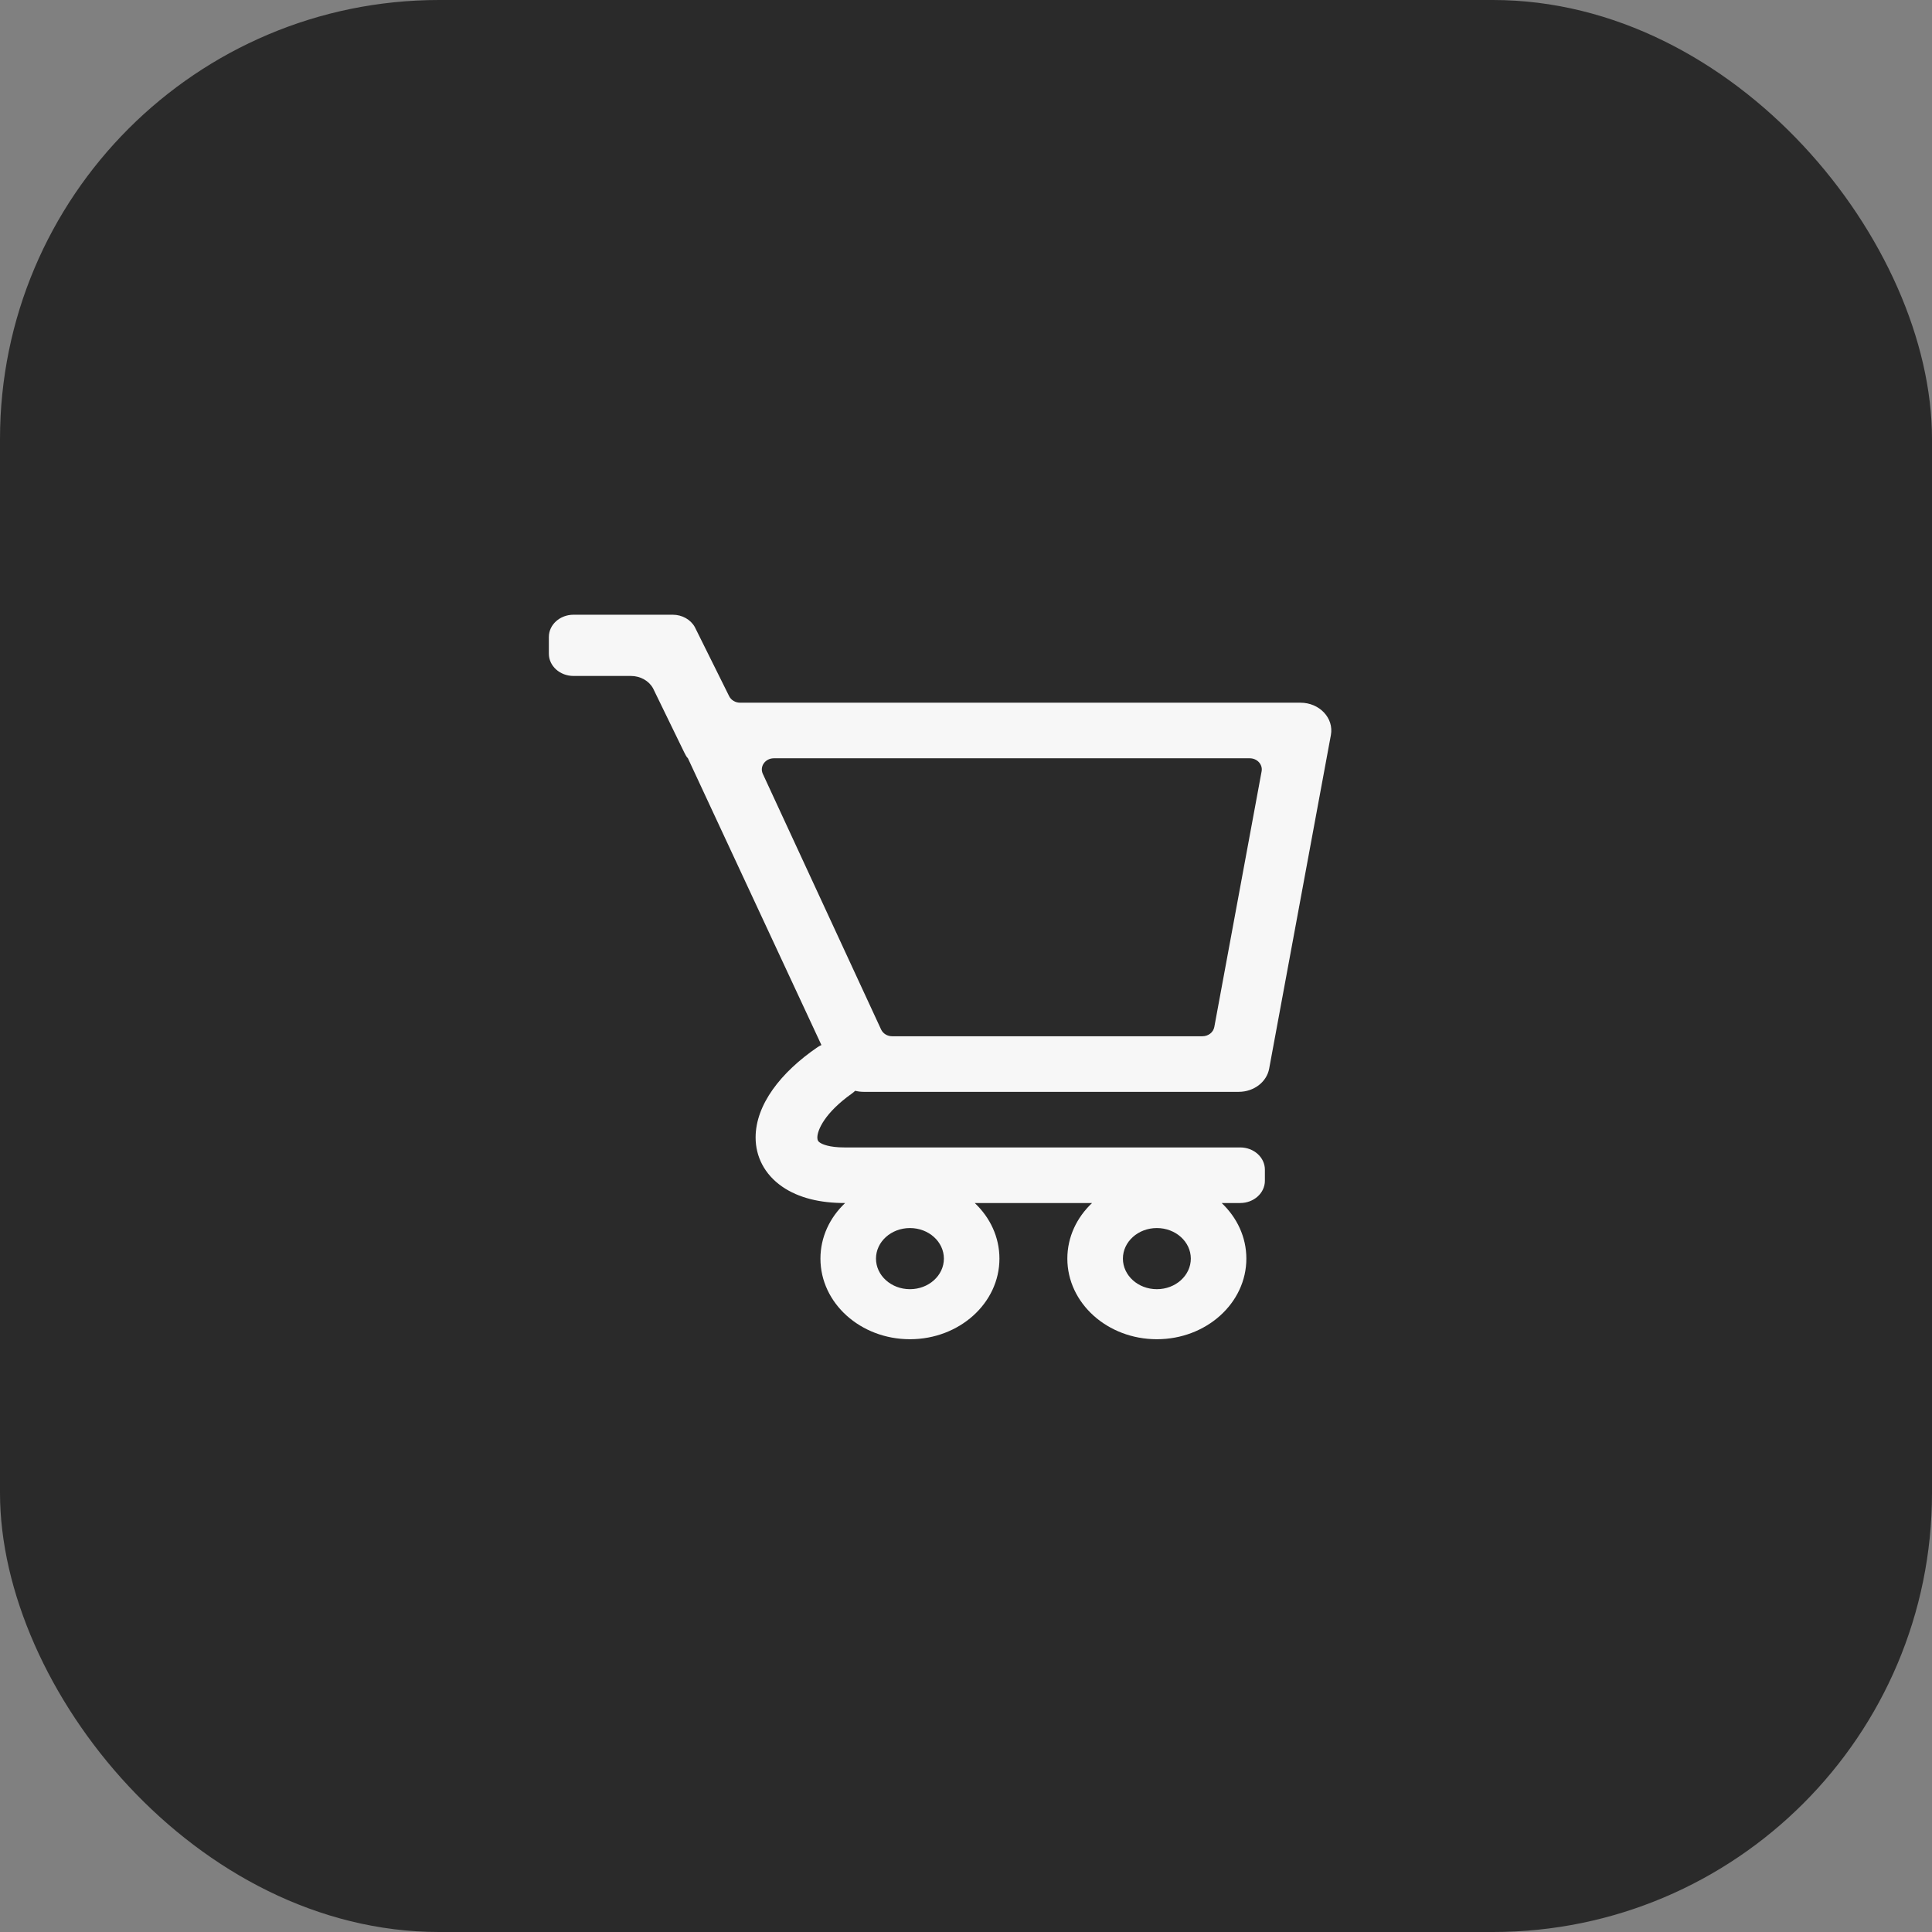
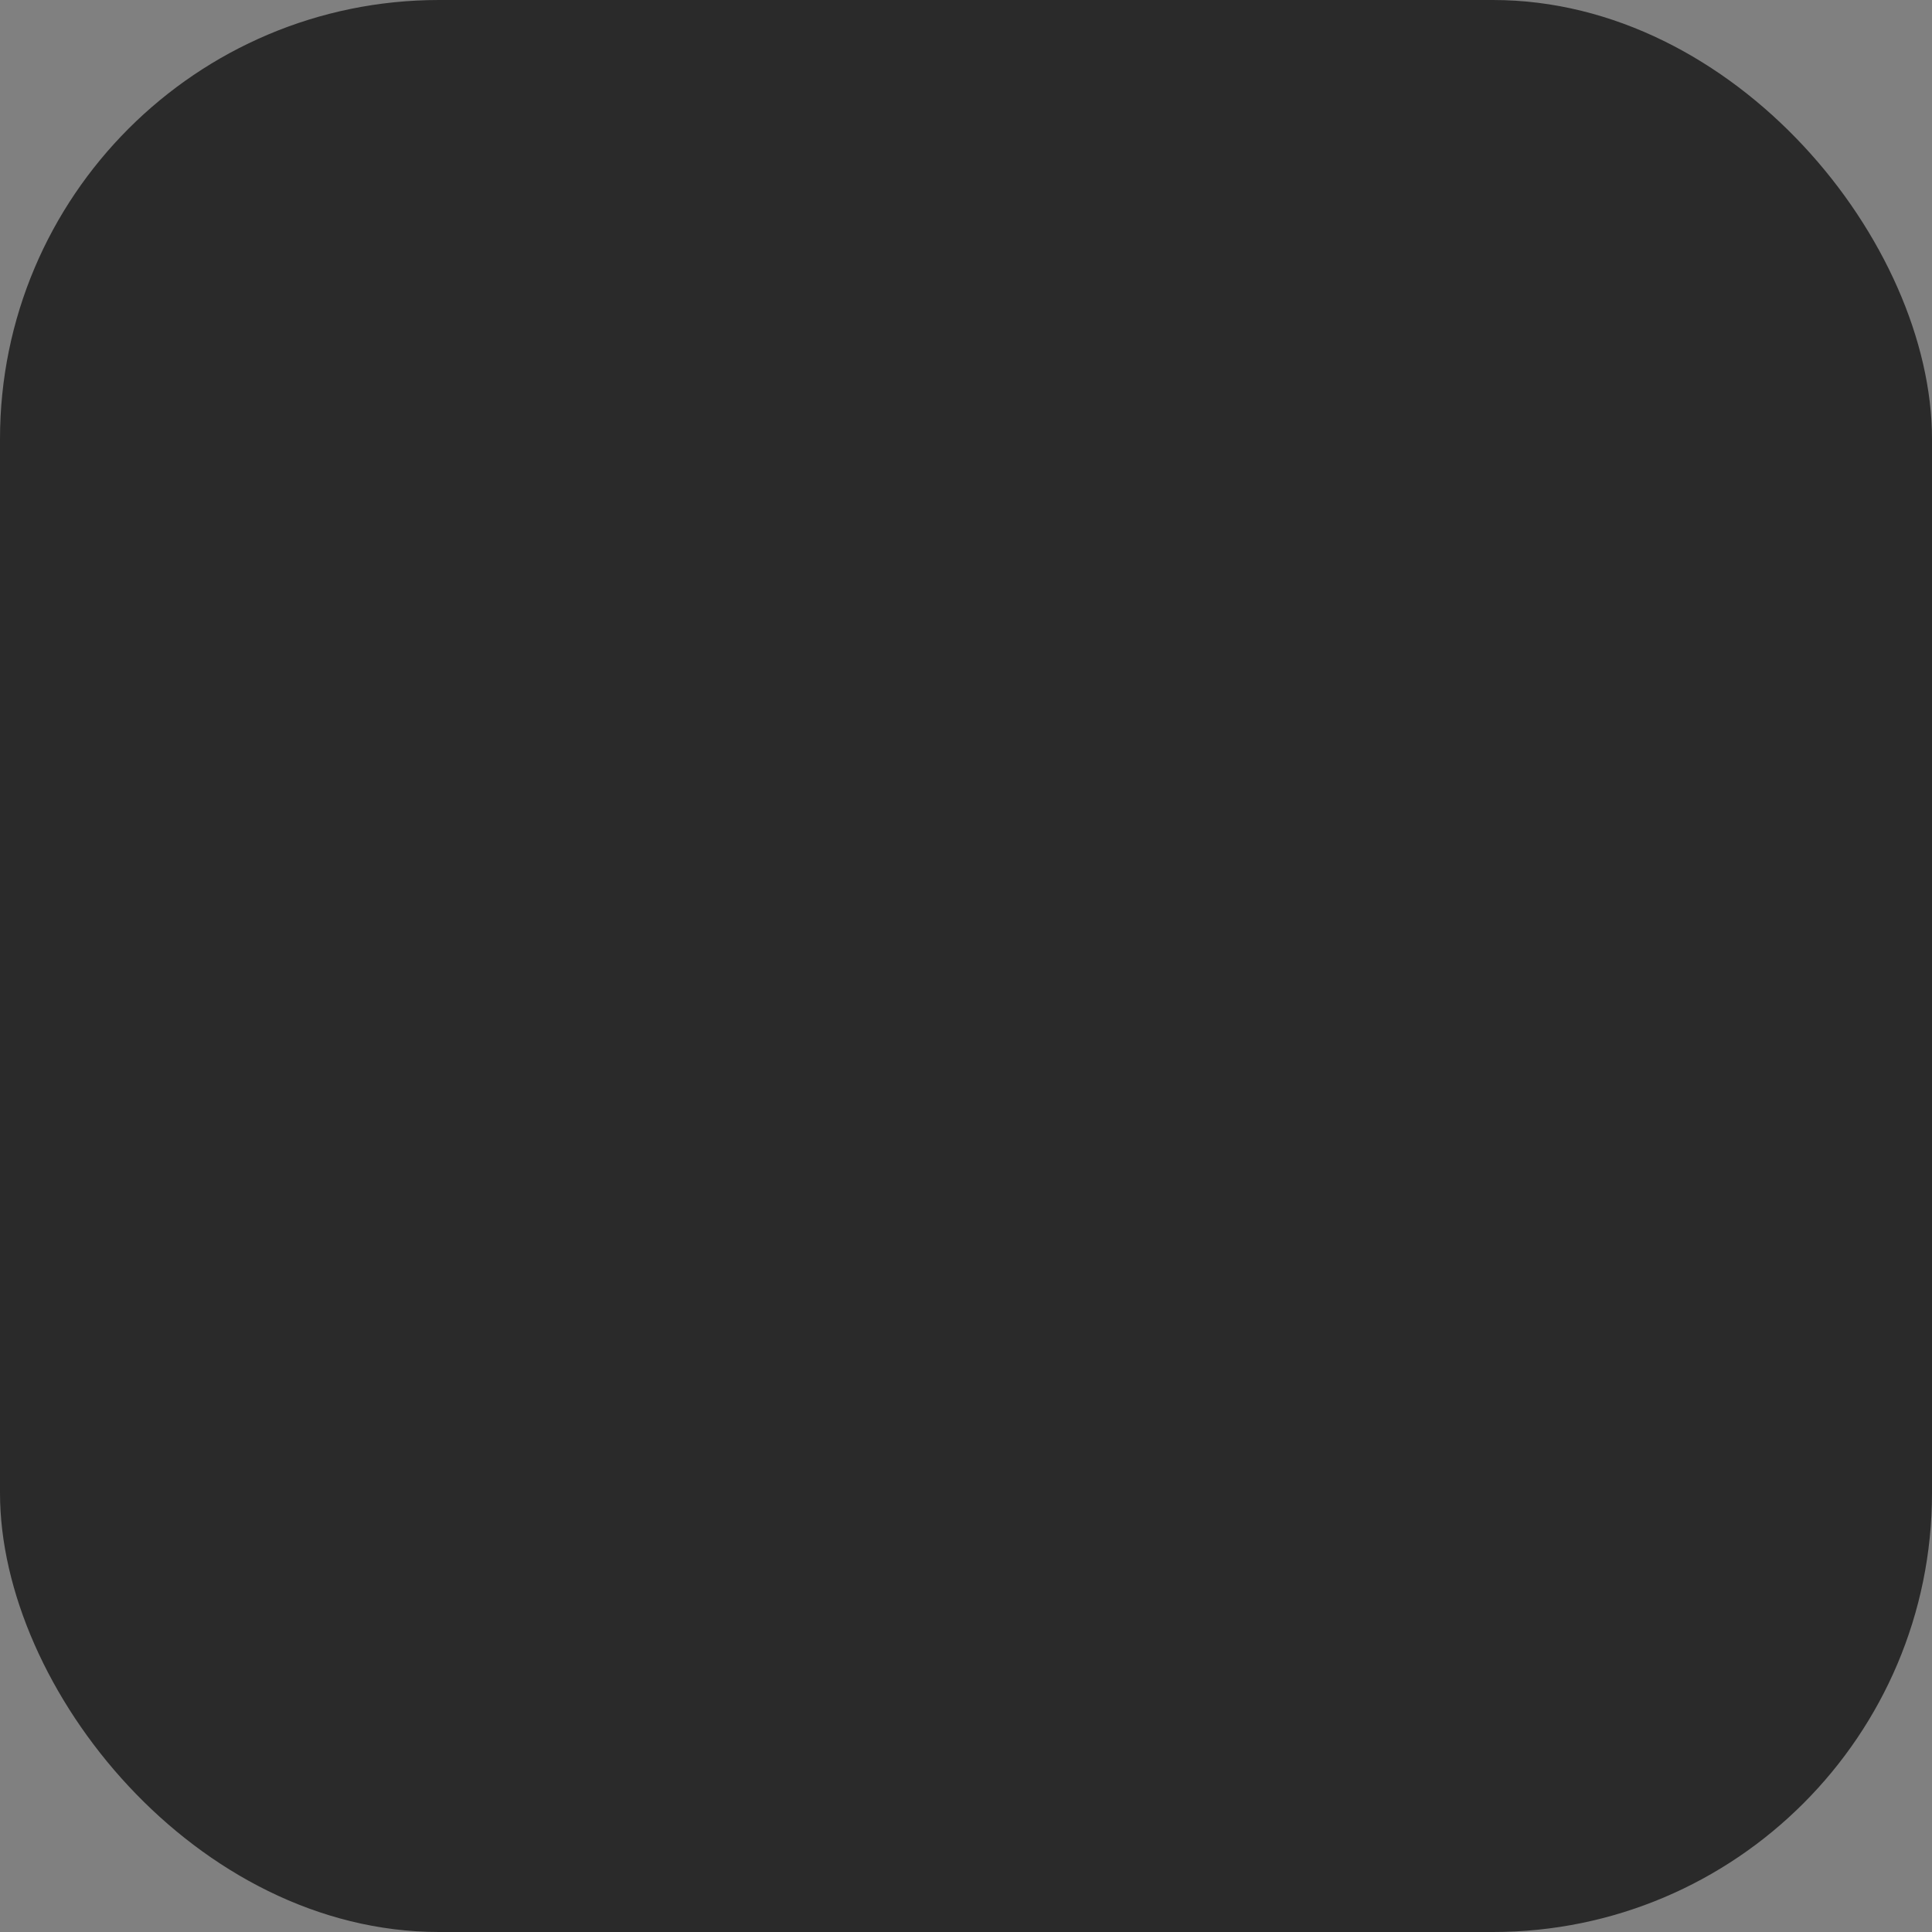
<svg xmlns="http://www.w3.org/2000/svg" width="88" height="88" viewBox="0 0 88 88" fill="none">
  <rect x="0" y="0" width="88" height="88" fill="#808080" stroke="none" />
  <rect width="88" height="88" rx="20" fill="#2A2A2A" />
-   <path fill-rule="evenodd" clip-rule="evenodd" d="M26.125 28C25.503 28 25 28.453 25 29.013V29.776C25 30.336 25.503 30.789 26.125 30.789H28.738C29.165 30.789 29.555 31.007 29.745 31.351L31.161 34.261C31.214 34.356 31.256 34.466 31.334 34.539L37.415 47.601C37.355 47.627 37.297 47.658 37.242 47.695C35.557 48.844 34.417 50.323 34.417 51.811C34.417 52.678 34.819 53.487 35.623 54.046C36.388 54.577 37.387 54.796 38.459 54.796H38.495C37.797 55.455 37.37 56.346 37.37 57.328C37.37 59.356 39.195 61 41.447 61C43.698 61 45.523 59.356 45.523 57.328C45.523 56.346 45.096 55.455 44.398 54.796H49.742C49.044 55.455 48.616 56.346 48.616 57.328C48.616 59.356 50.442 61 52.693 61C54.945 61 56.77 59.356 56.77 57.328C56.77 56.346 56.342 55.455 55.645 54.796H56.489C57.11 54.796 57.614 54.342 57.614 53.783V53.276C57.614 52.717 57.11 52.264 56.489 52.264H38.459C37.775 52.264 37.455 52.121 37.341 52.041C37.267 51.99 37.229 51.94 37.229 51.812C37.229 51.47 37.572 50.682 38.802 49.809C38.856 49.77 38.907 49.728 38.953 49.684C39.077 49.715 39.206 49.732 39.338 49.732H56.423C57.11 49.732 57.697 49.285 57.809 48.674L60.62 33.481C60.763 32.709 60.102 32.007 59.234 32.007H33.71C33.496 32.007 33.302 31.891 33.212 31.711L31.648 28.562C31.458 28.218 31.068 28 30.641 28H26.125ZM35.249 34.539C34.855 34.539 34.59 34.912 34.745 35.247L40.133 46.892C40.22 47.079 40.418 47.2 40.637 47.2H54.769C55.037 47.2 55.265 47.022 55.31 46.778L57.465 35.132C57.522 34.822 57.264 34.539 56.924 34.539H35.249ZM39.9 57.328C39.9 56.559 40.592 55.936 41.447 55.936C42.3 55.936 42.993 56.559 42.993 57.328C42.993 58.097 42.3 58.721 41.447 58.721C40.592 58.721 39.9 58.097 39.9 57.328ZM52.693 55.936C51.839 55.936 51.147 56.559 51.147 57.328C51.147 58.097 51.839 58.721 52.693 58.721C53.547 58.721 54.24 58.097 54.24 57.328C54.24 56.559 53.547 55.936 52.693 55.936Z" fill="#F7F7F7" />
</svg>